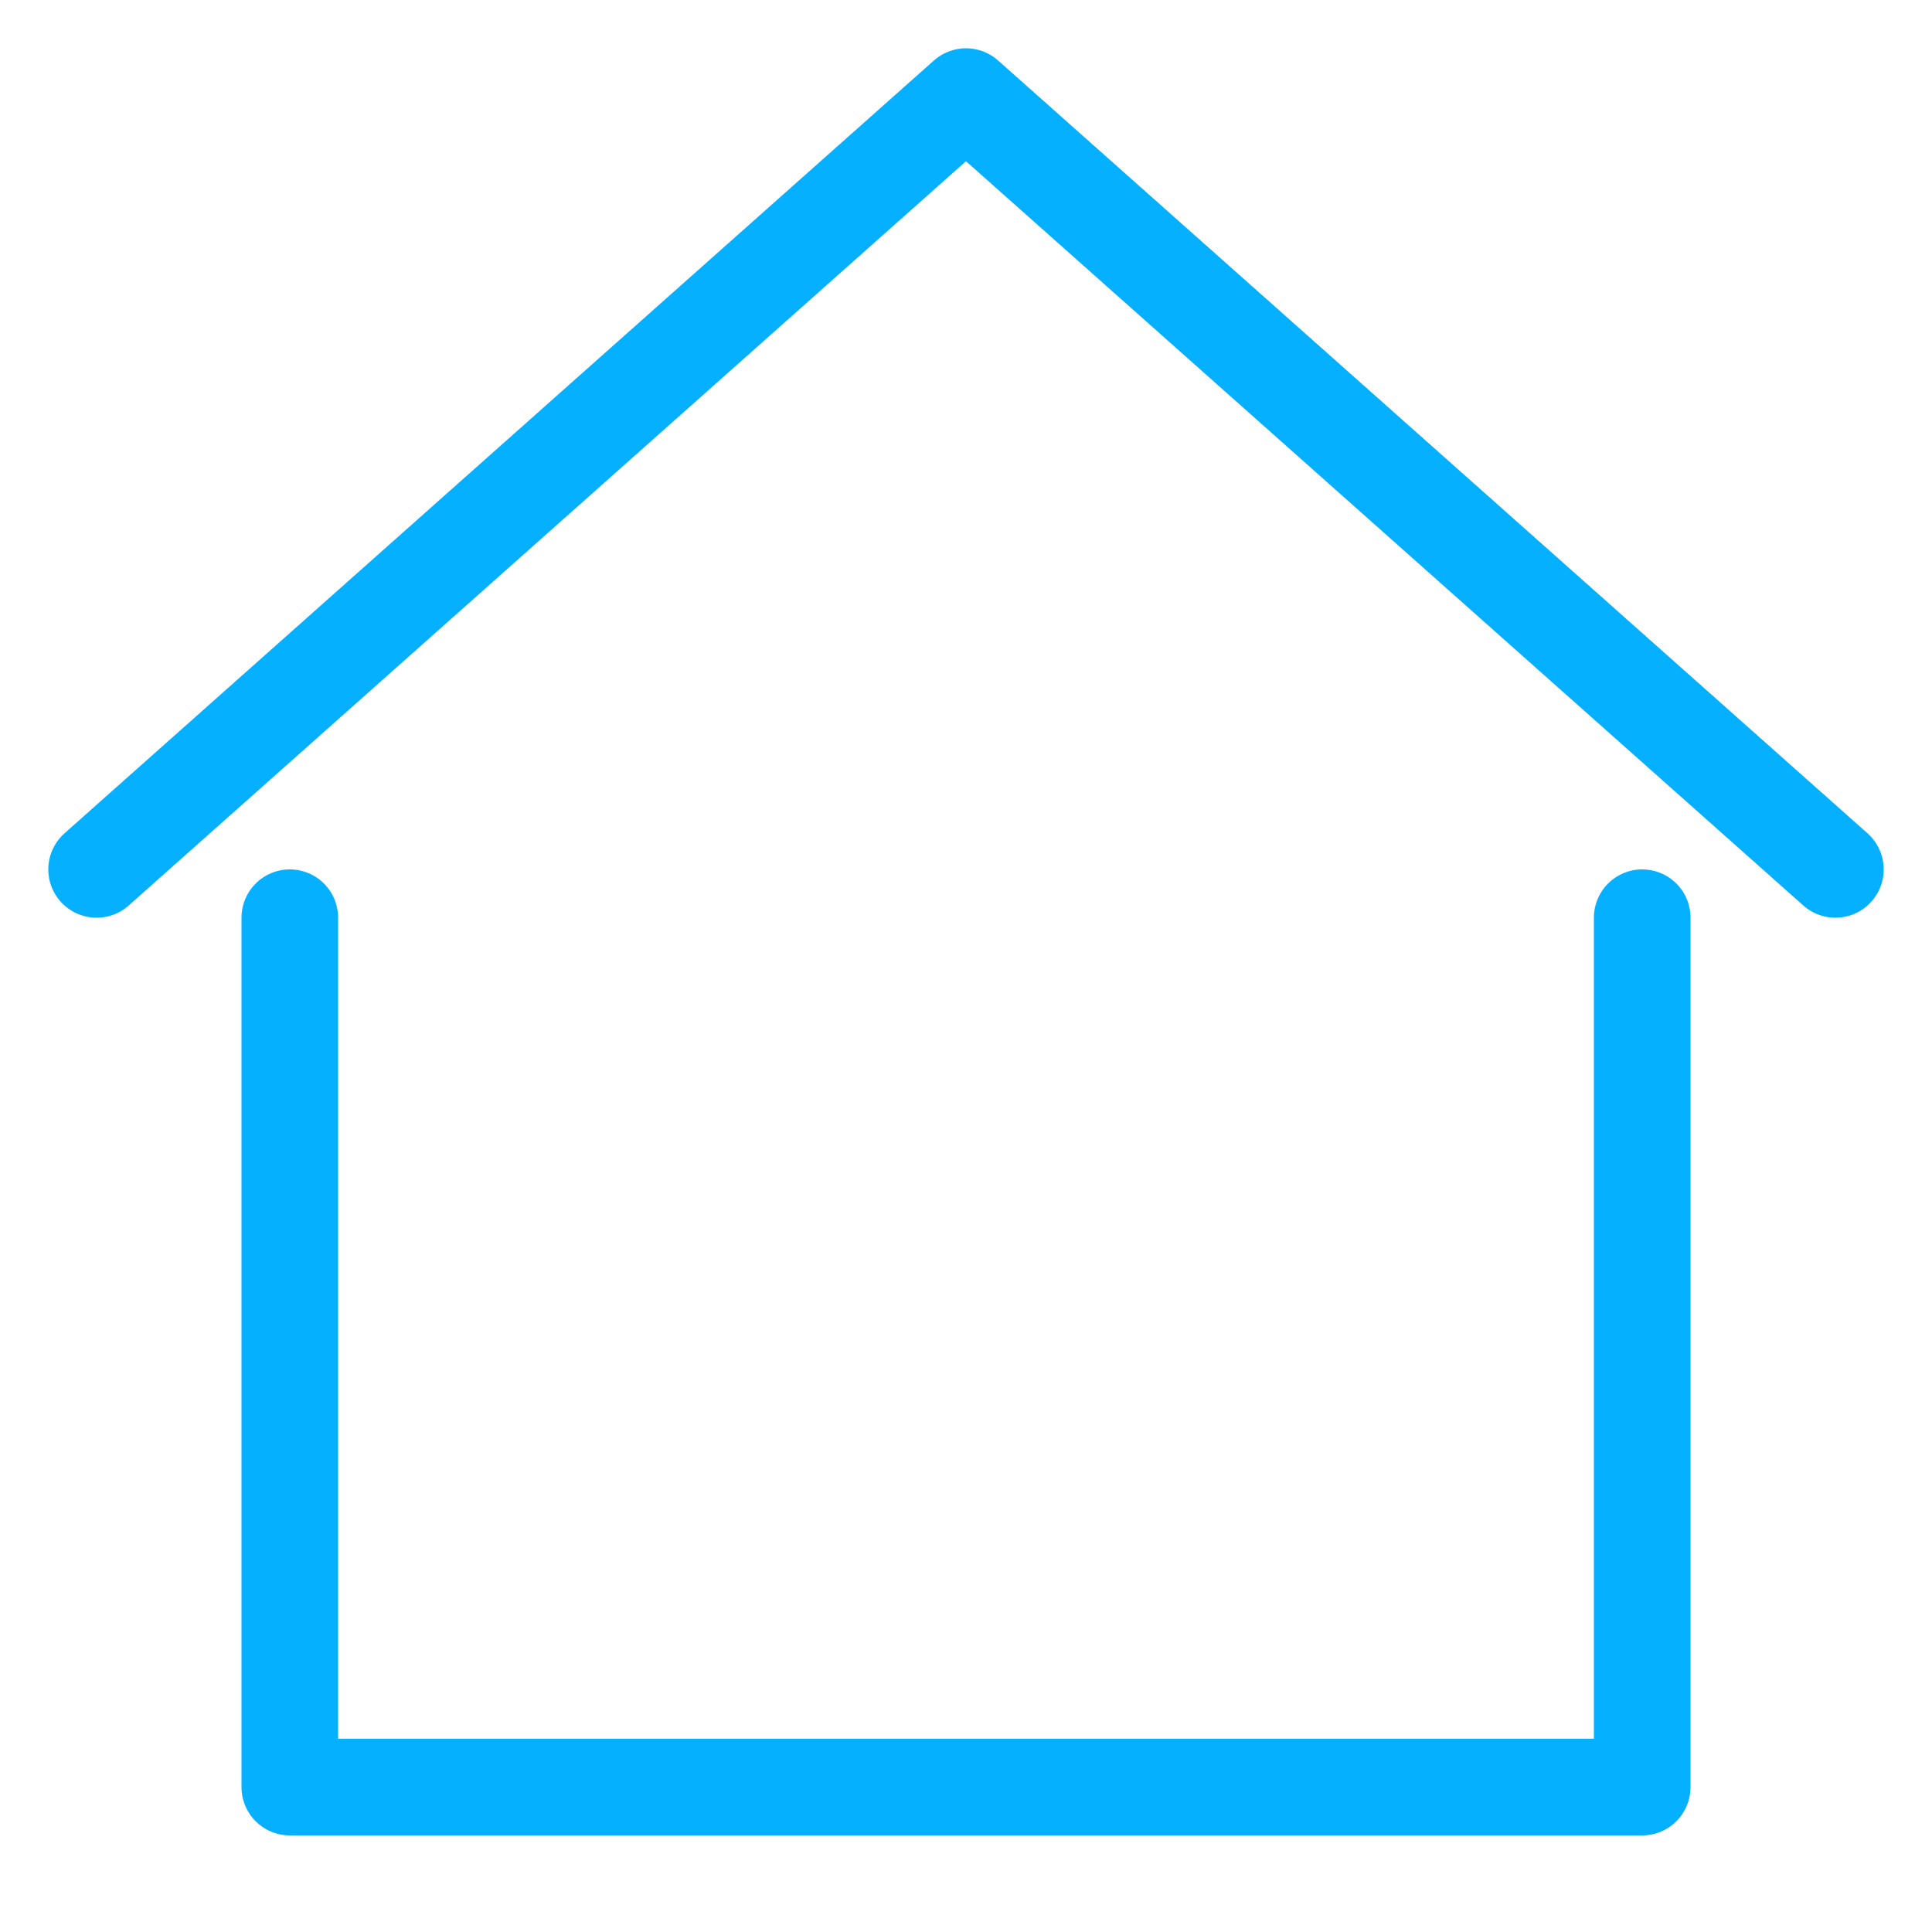
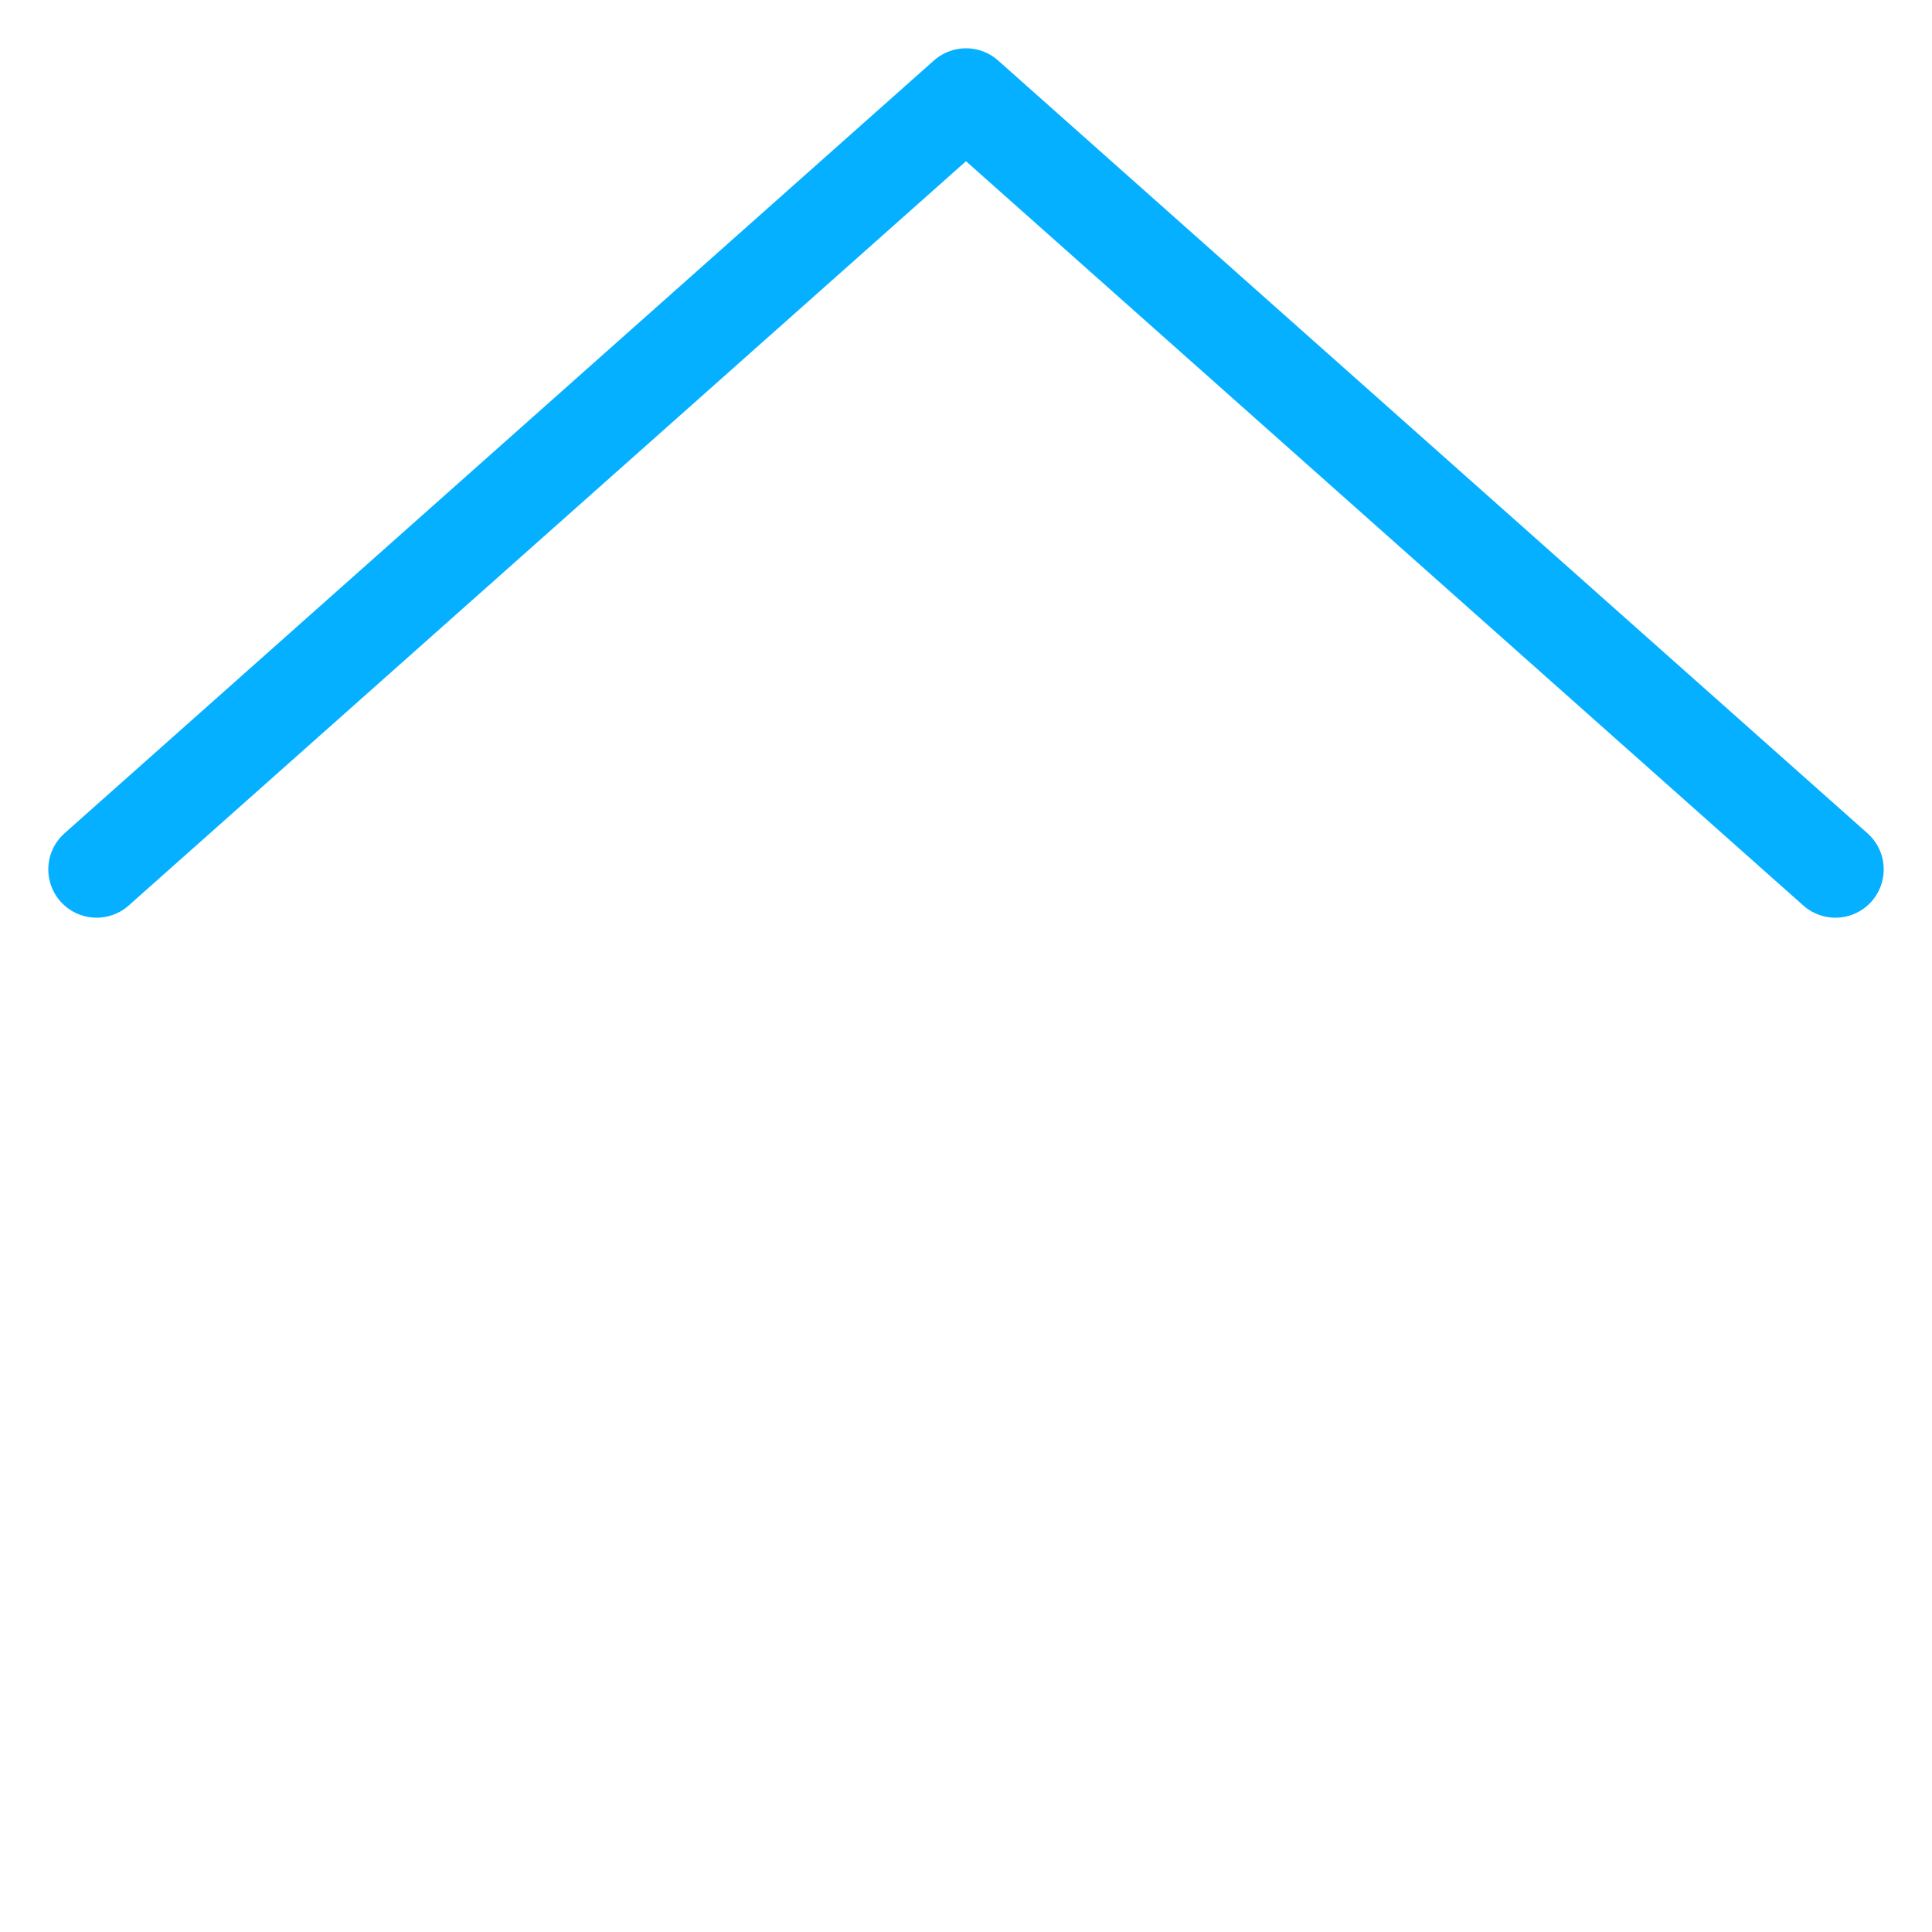
<svg xmlns="http://www.w3.org/2000/svg" width="20" height="20" viewBox="0 0 20 20" fill="none">
-   <path d="M17 9.5L17 18.5L3 18.5L3 9.5" stroke="#04B0FF" stroke-linecap="round" stroke-linejoin="round" />
  <path d="M19 9L10 1L1 9" stroke="#04B0FF" stroke-linecap="round" stroke-linejoin="round" />
</svg>